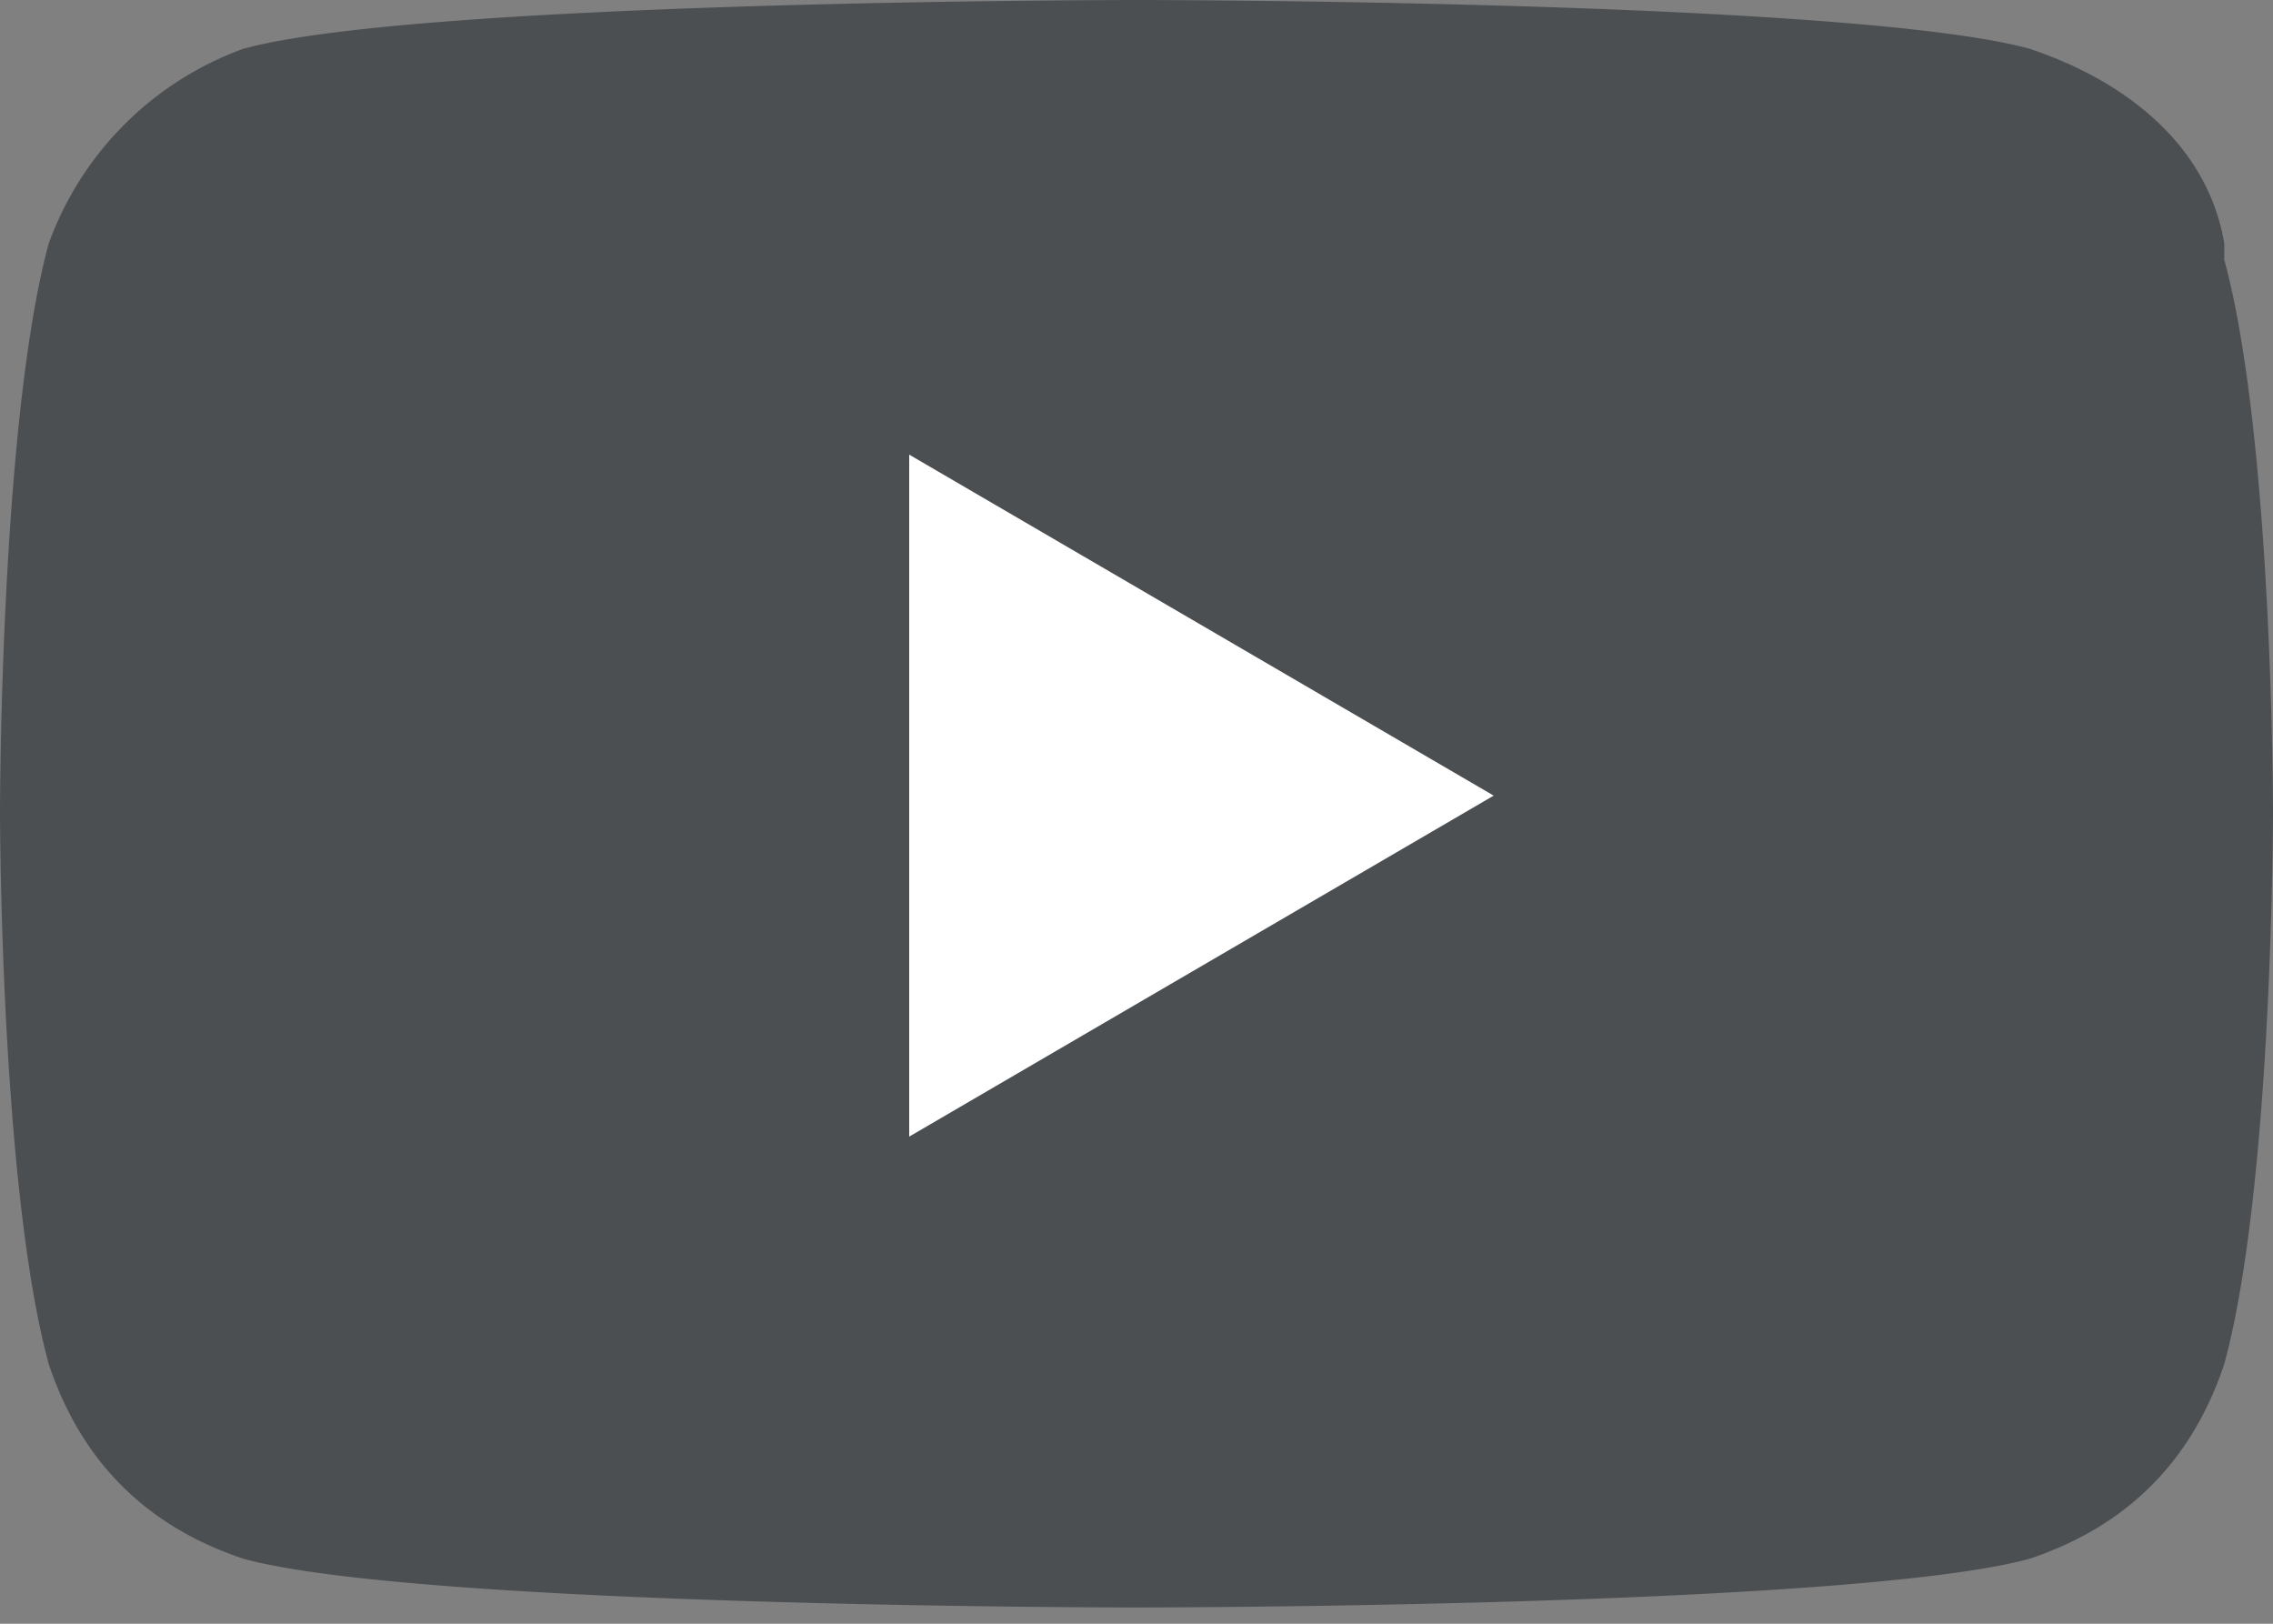
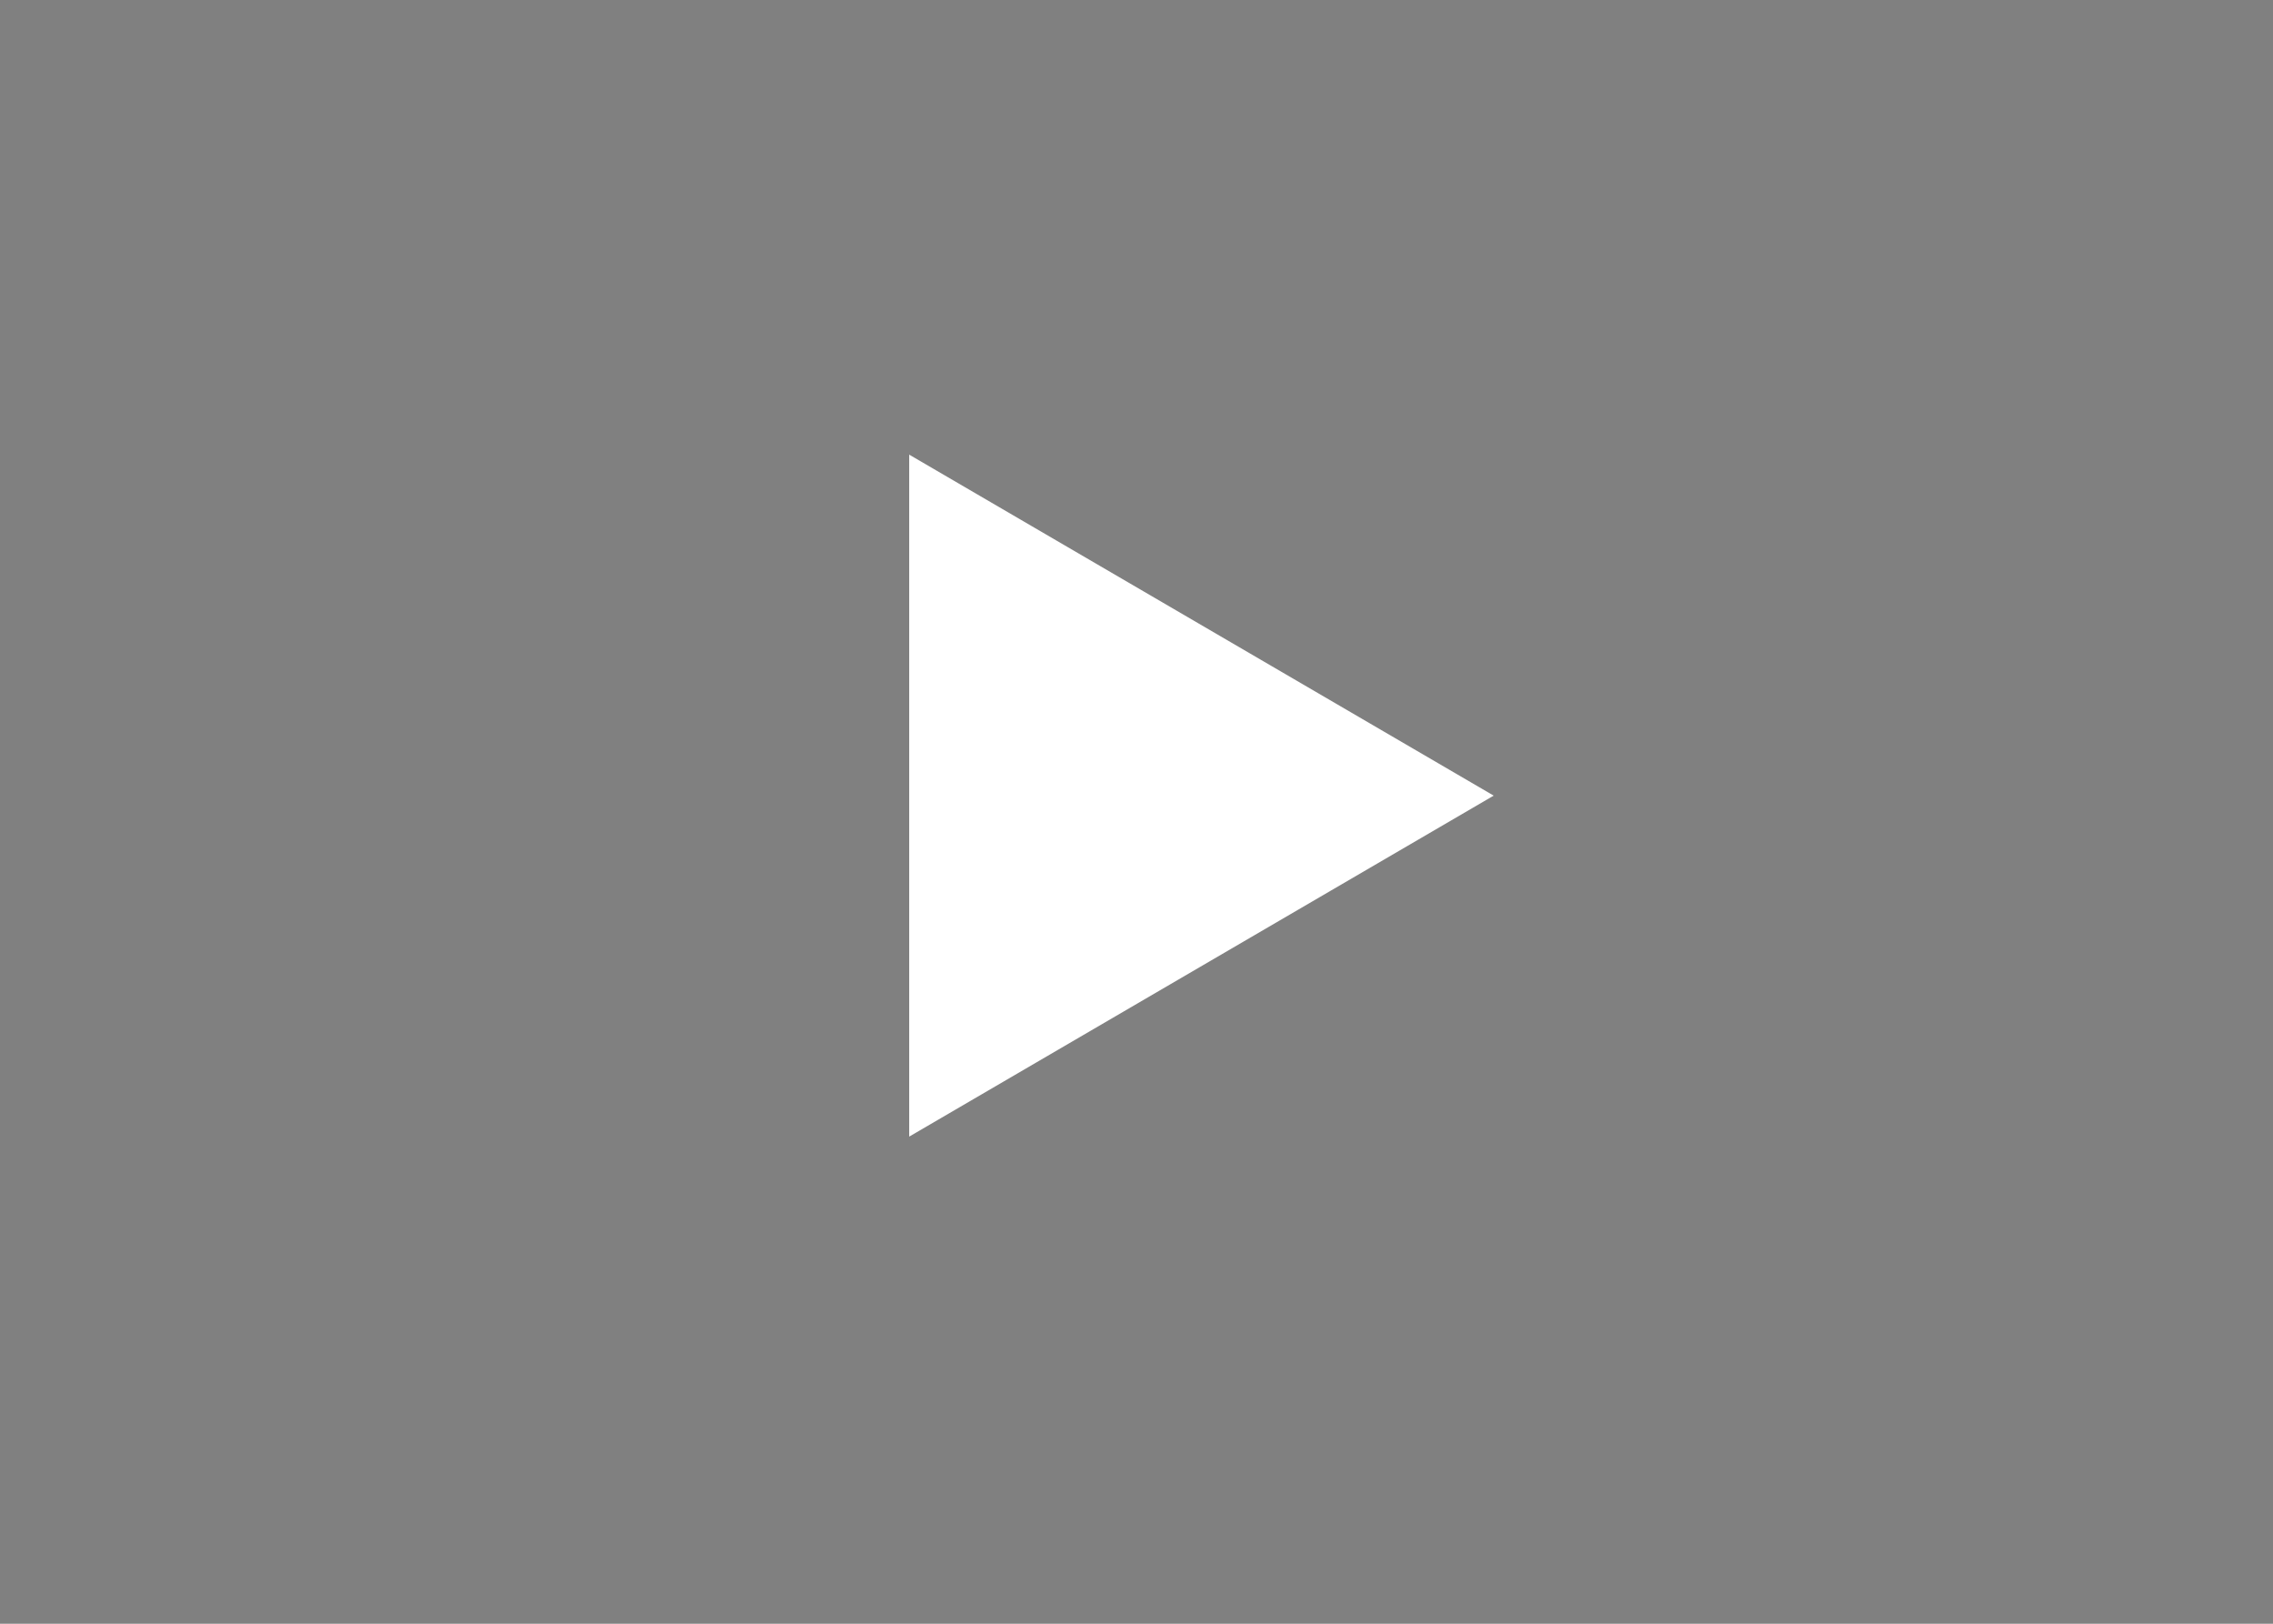
<svg xmlns="http://www.w3.org/2000/svg" fill="none" viewBox="0 0 14 10">
  <rect x="0" y="0" width="14" height="10" fill="#808080" stroke="none" />
-   <path fill="#4C4F52" d="M13.7 1.5c-.1-.6-.6-1-1.2-1.2C11.4 0 7 0 7 0S2.6 0 1.5.3A2 2 0 0 0 .3 1.5C0 2.6 0 5 0 5s0 2.3.3 3.4c.2.6.6 1 1.2 1.2 1.1.3 5.5.3 5.5.3s4.4 0 5.5-.3c.6-.2 1-.6 1.2-1.2C14 7.3 14 5 14 5s0-2.3-.3-3.4Z" />
  <path fill="#fff" d="m5.6 7 3.6-2.1-3.6-2.1V7Z" />
</svg>